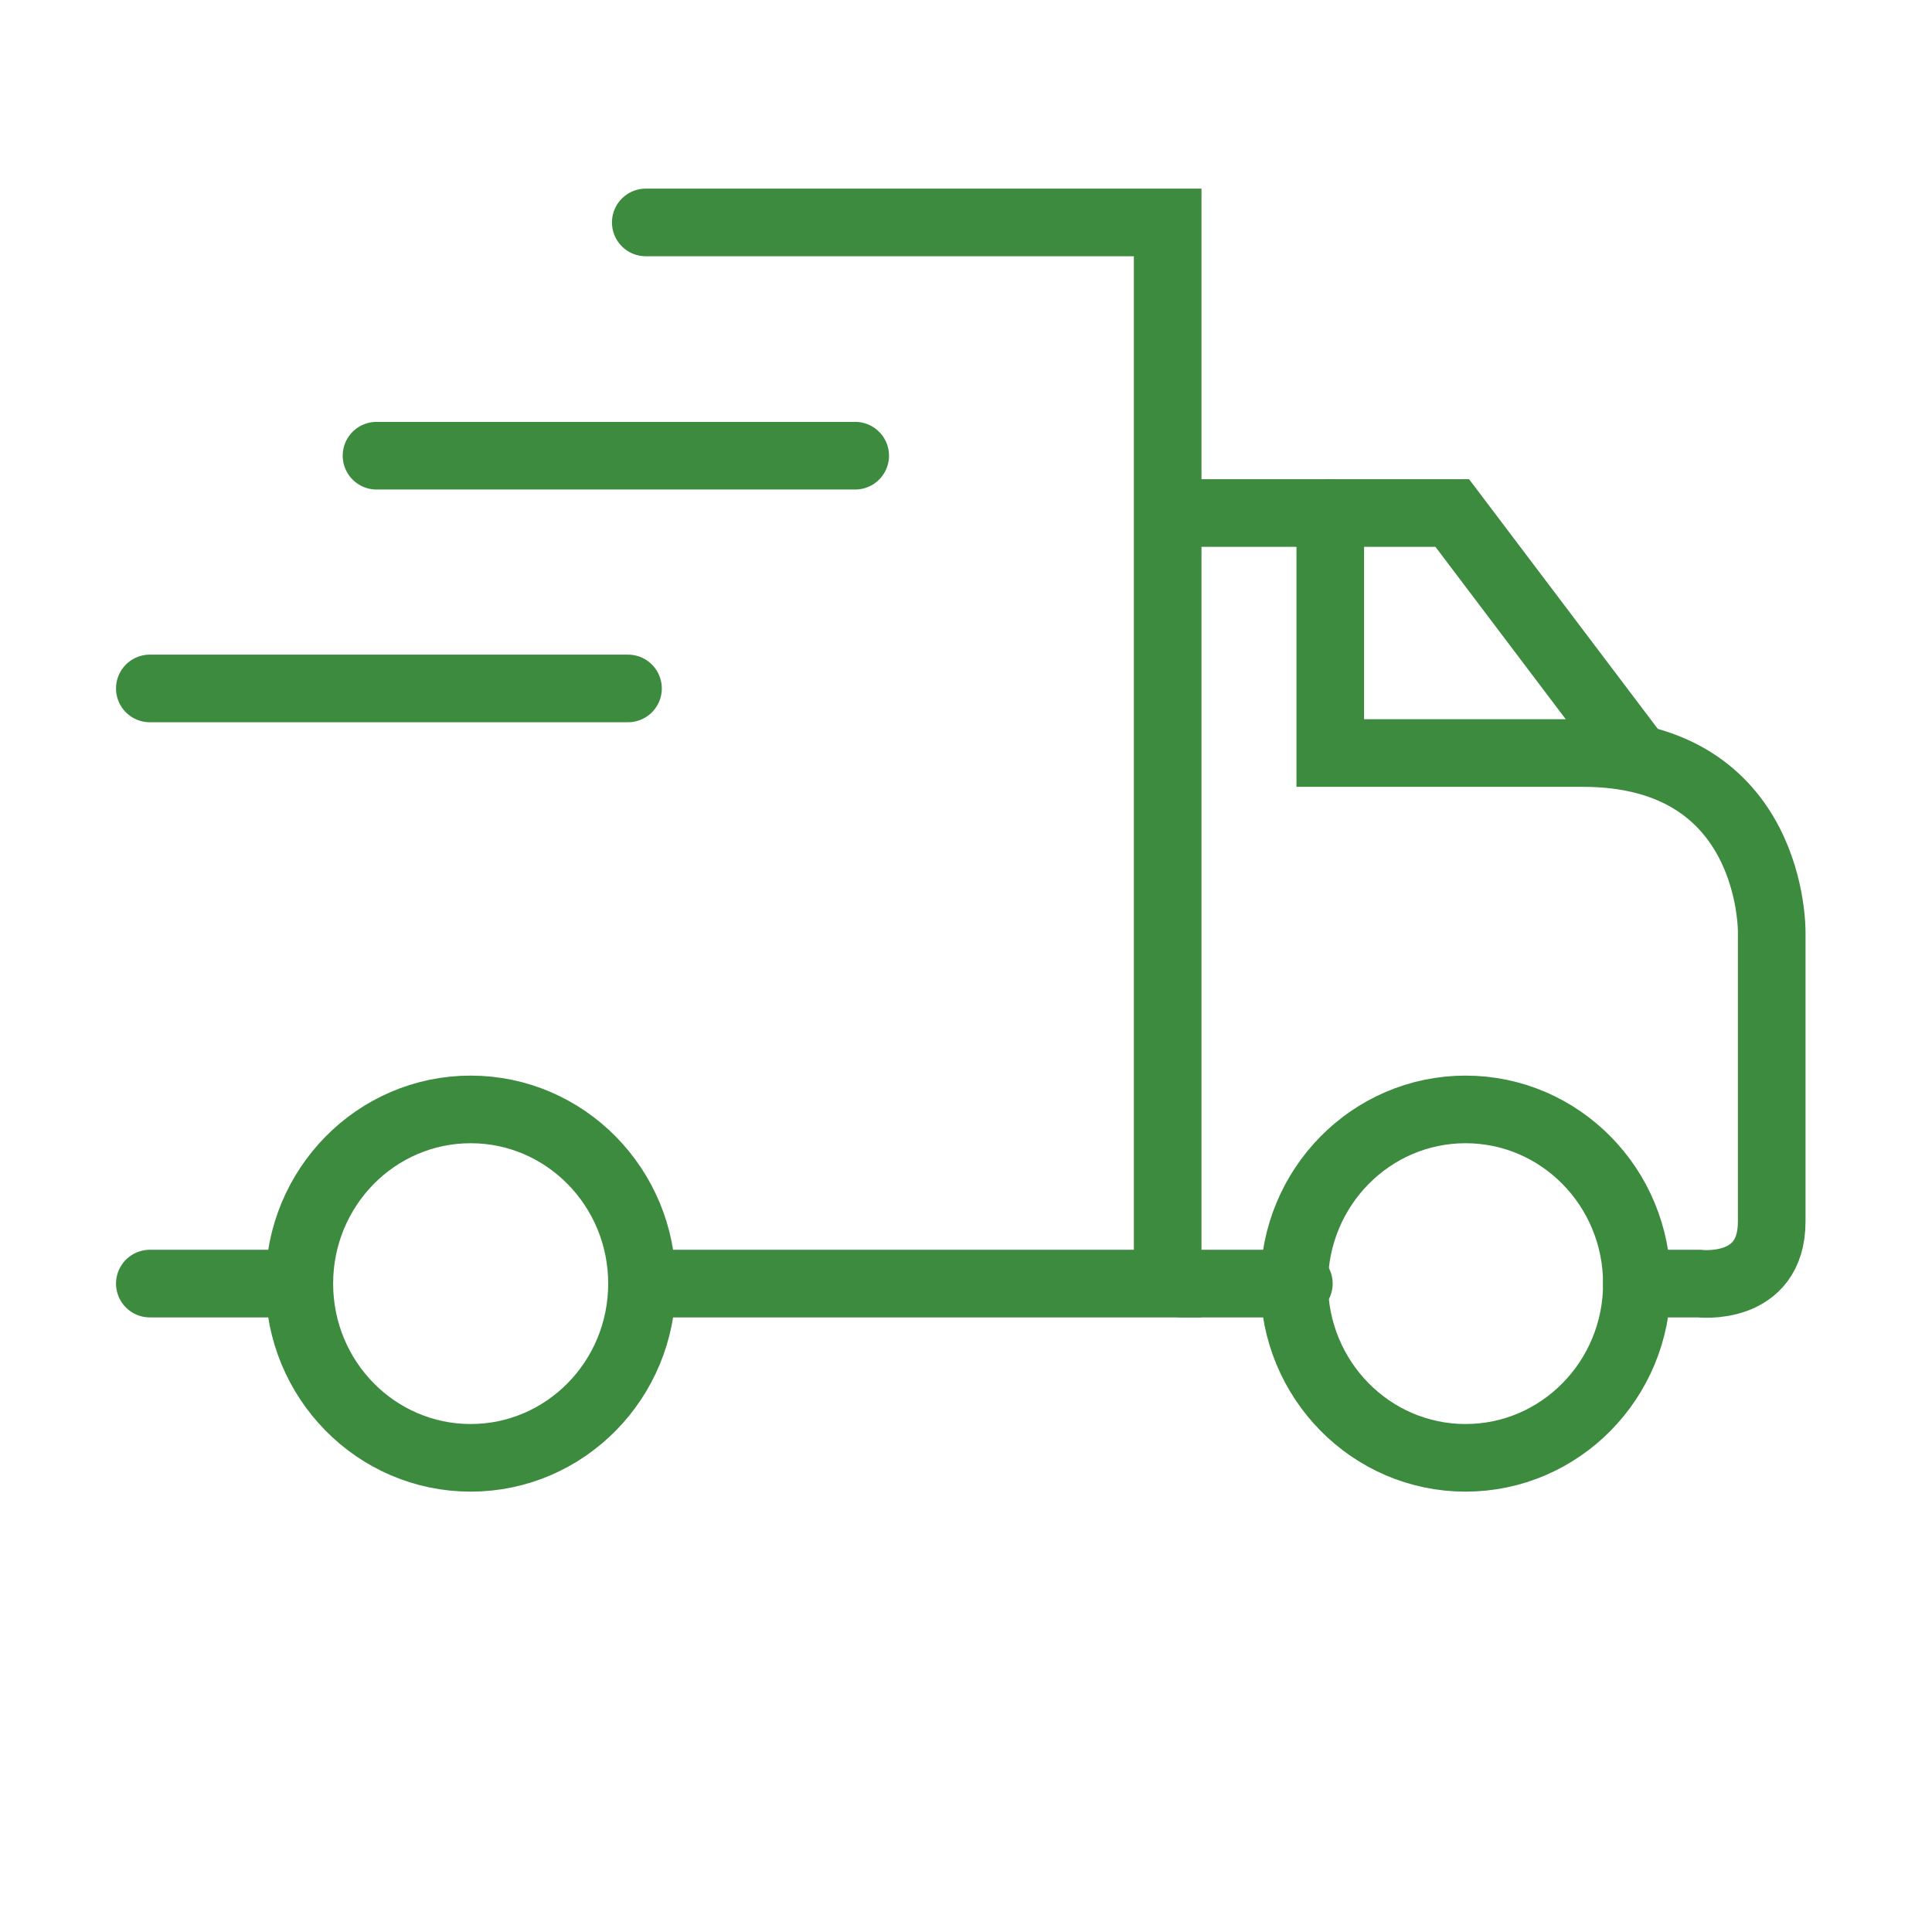
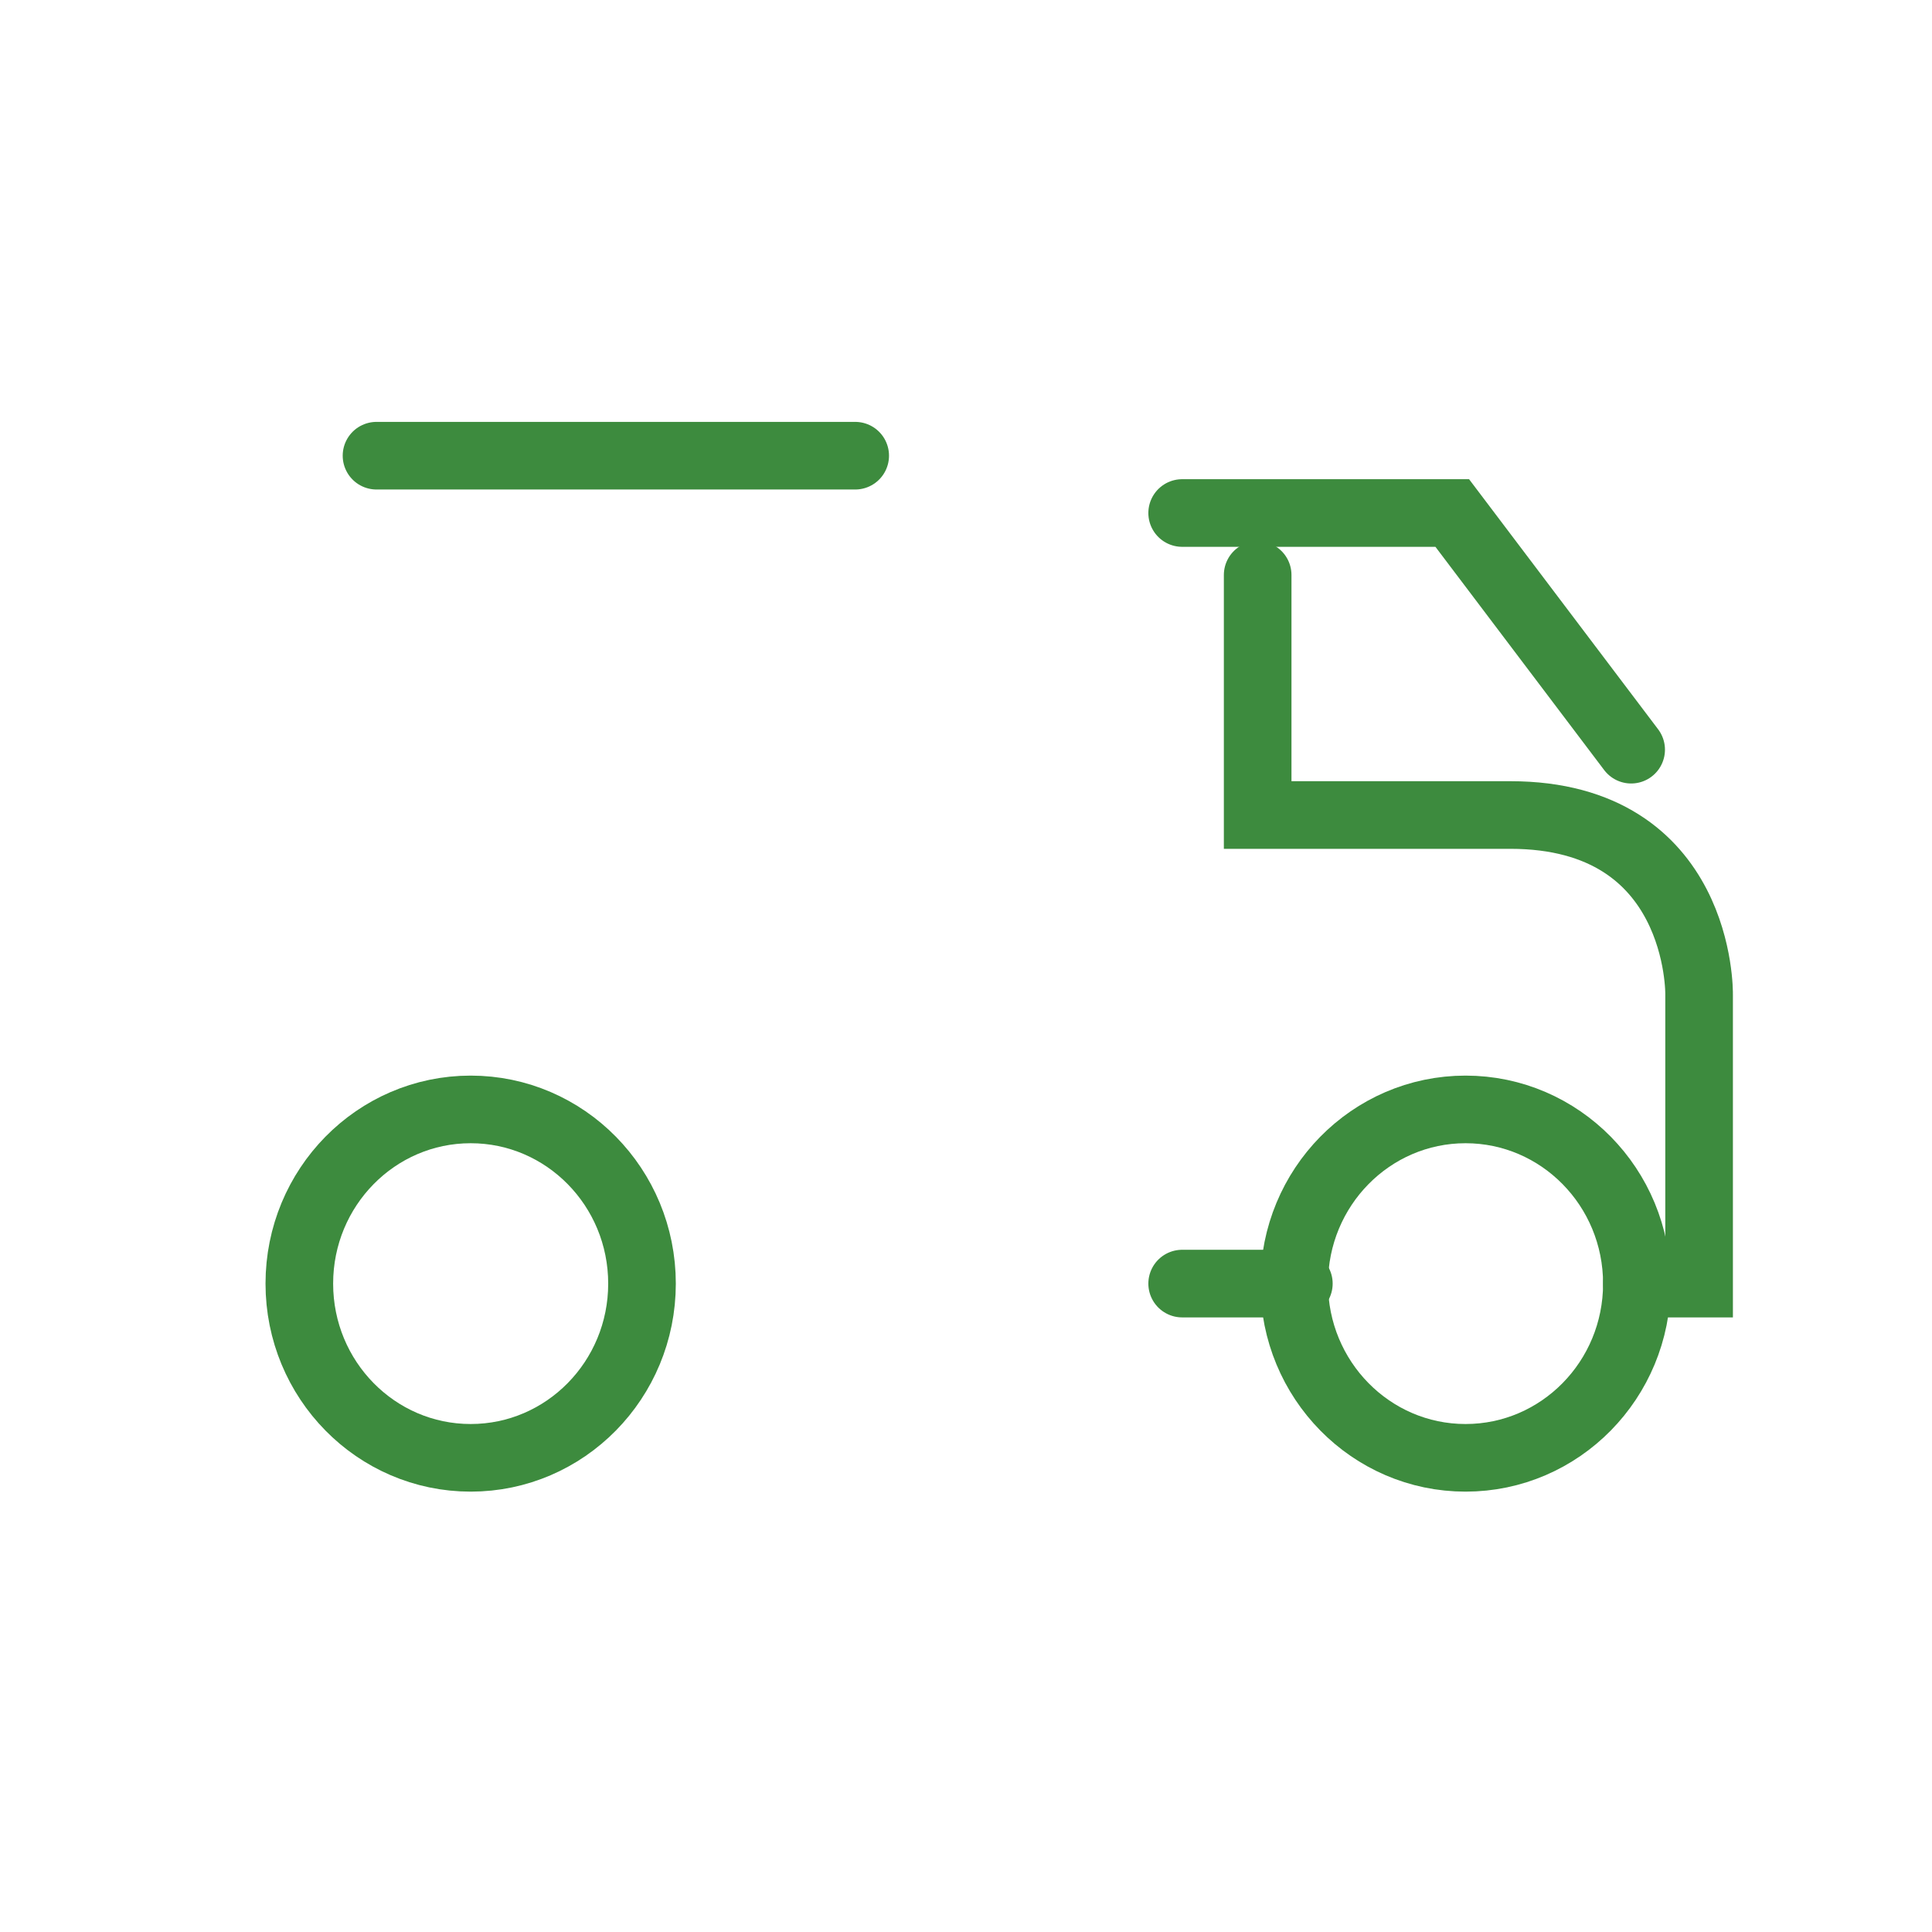
<svg xmlns="http://www.w3.org/2000/svg" id="Capa_1" viewBox="0 0 600 600">
  <defs>
    <style>.cls-1{fill:none;stroke:#3d8b3e;stroke-linecap:round;stroke-width:21px;}</style>
  </defs>
-   <line class="cls-1" x1="46.53" y1="398.63" x2="92.41" y2="398.63" />
-   <line class="cls-1" x1="46.53" y1="213.8" x2="195.03" y2="213.8" />
  <line class="cls-1" x1="116.93" y1="141.52" x2="265.59" y2="141.52" />
  <ellipse class="cls-1" cx="146.17" cy="398.64" rx="53.21" ry="54.1" />
  <ellipse class="cls-1" cx="455.14" cy="398.64" rx="53.21" ry="54.1" />
-   <polyline class="cls-1" points="202.66 398.63 362.63 398.63 362.63 69.08 200.55 69.08" />
  <line class="cls-1" x1="367.13" y1="398.63" x2="403.37" y2="398.63" />
  <polyline class="cls-1" points="367.13 159.32 451.01 159.32 506.57 232.82" />
-   <path class="cls-1" d="m508.35,398.63h19.32s22.55,2.75,22.55-19.25v-89.86s.9-55.66-58.63-55.66h-78.46v-74.54" />
+   <path class="cls-1" d="m508.35,398.63h19.32v-89.86s.9-55.66-58.63-55.66h-78.46v-74.54" />
</svg>